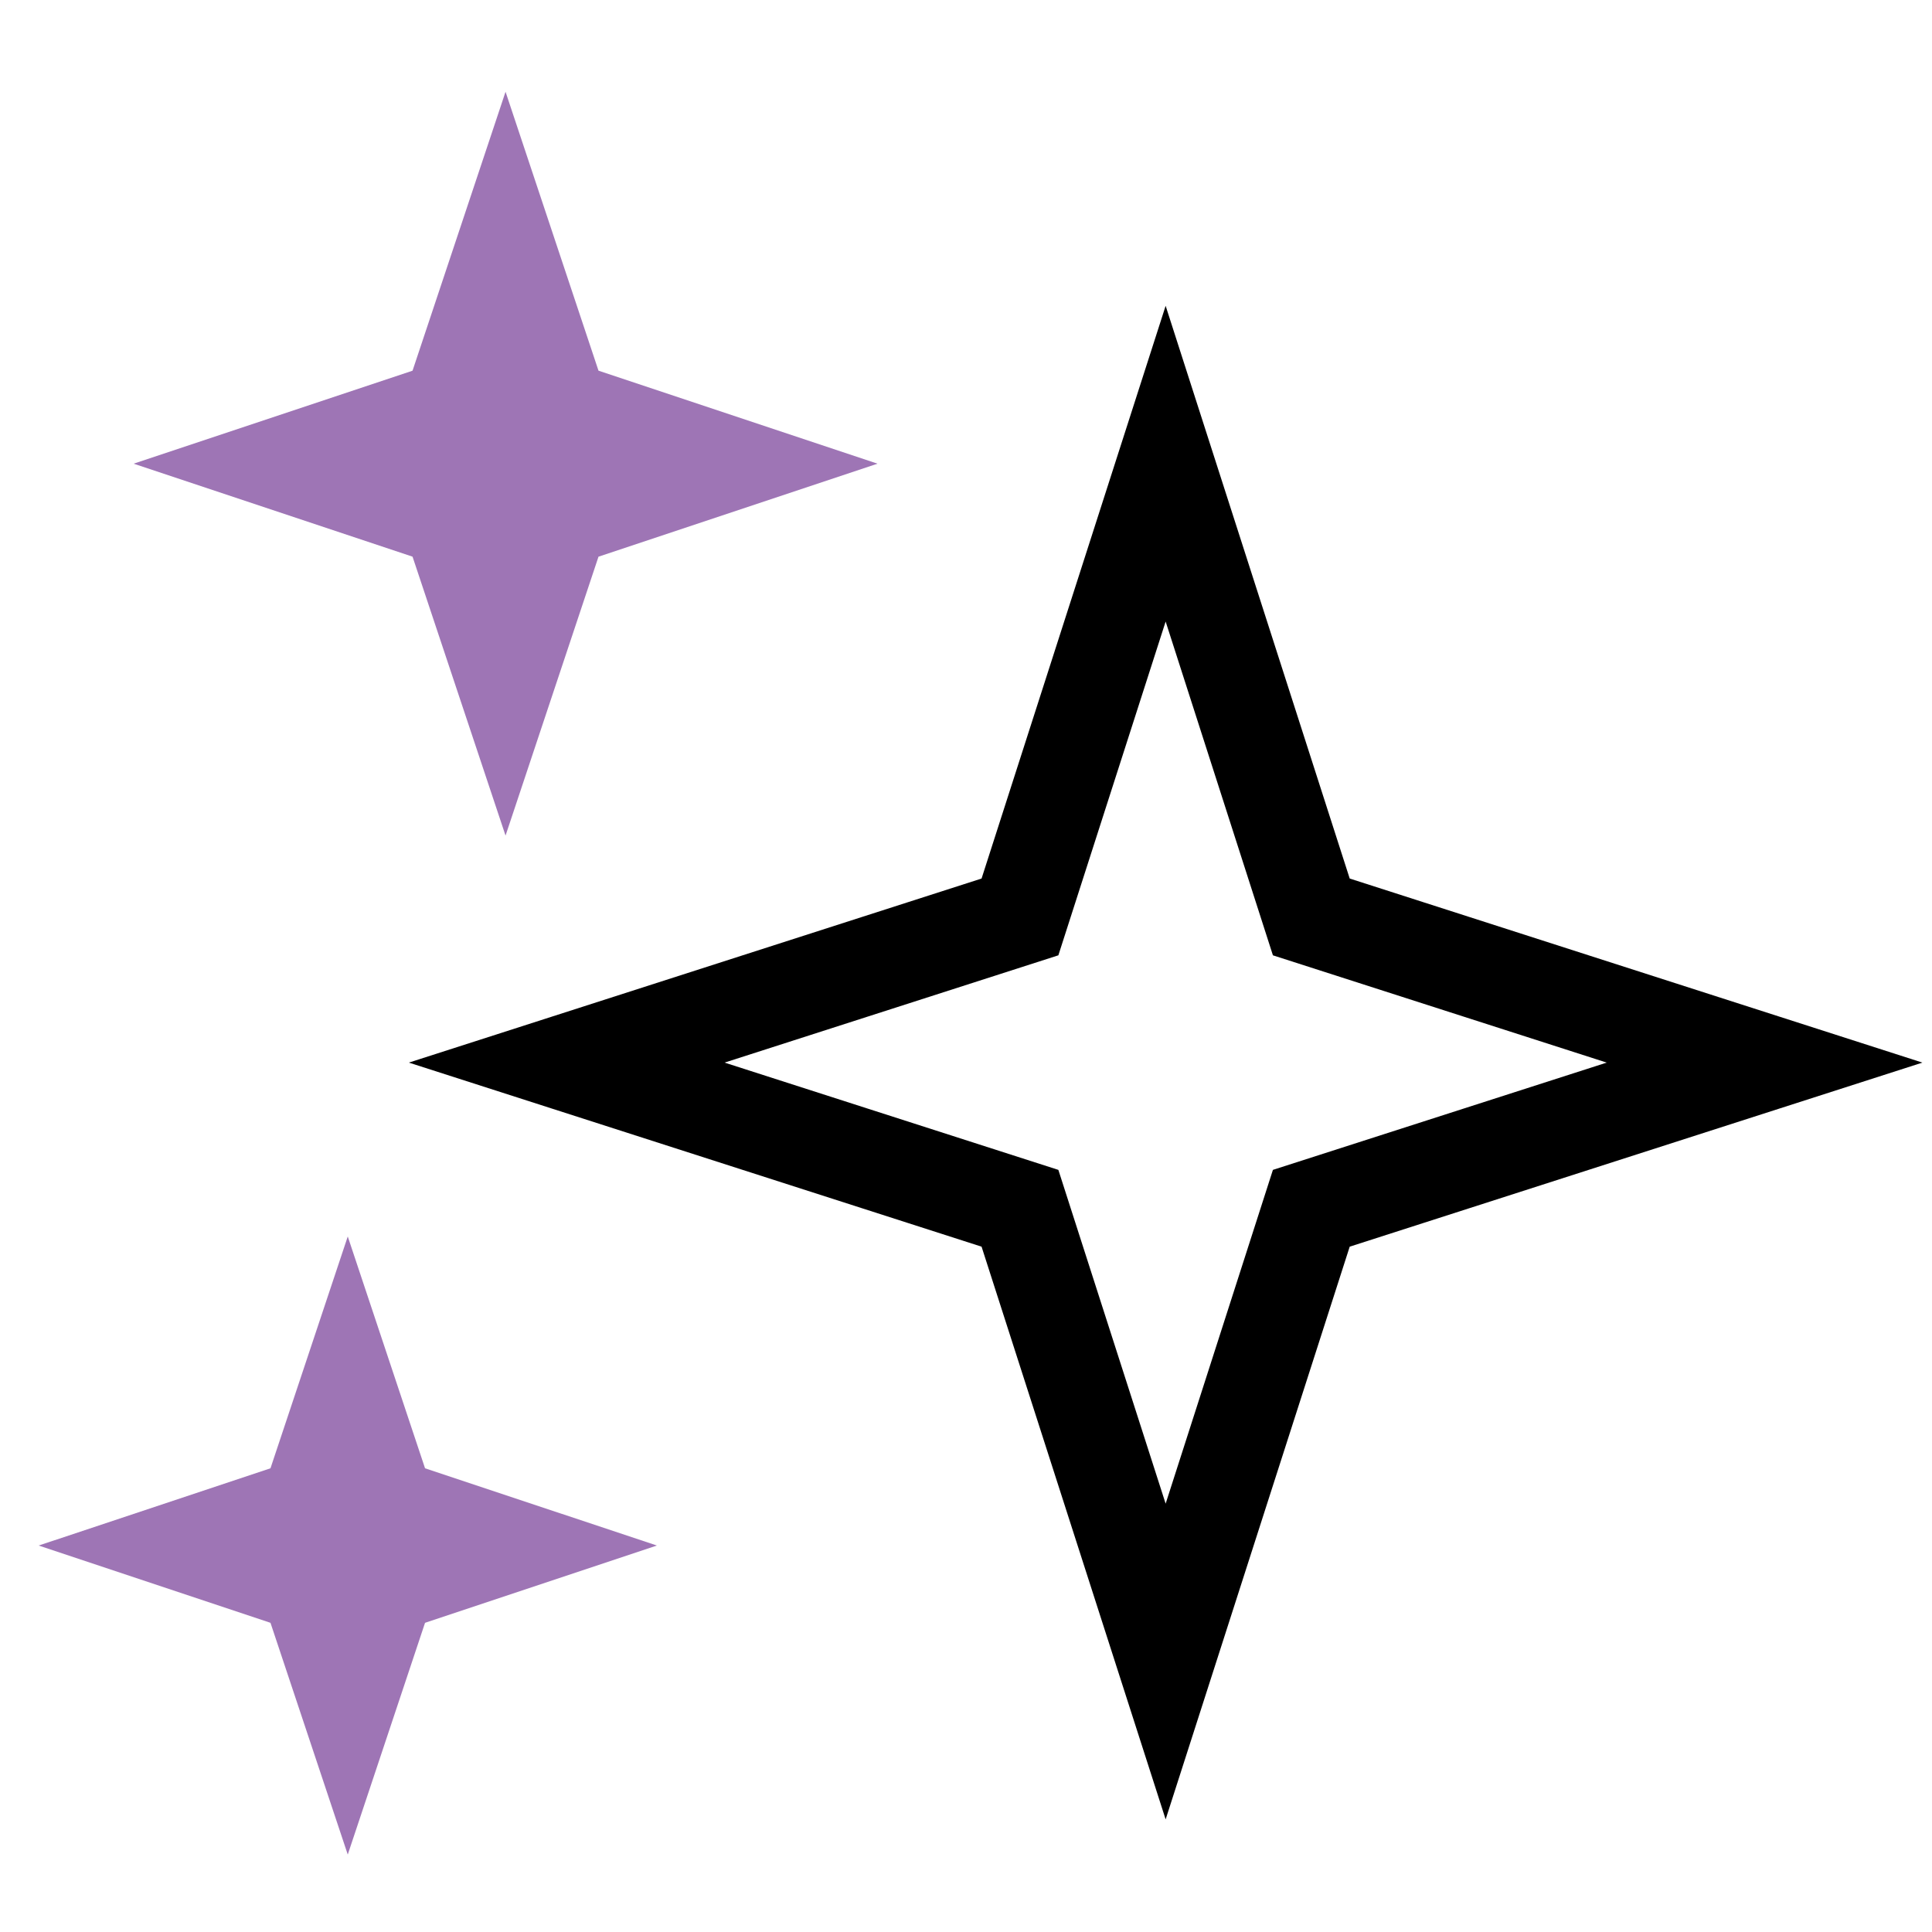
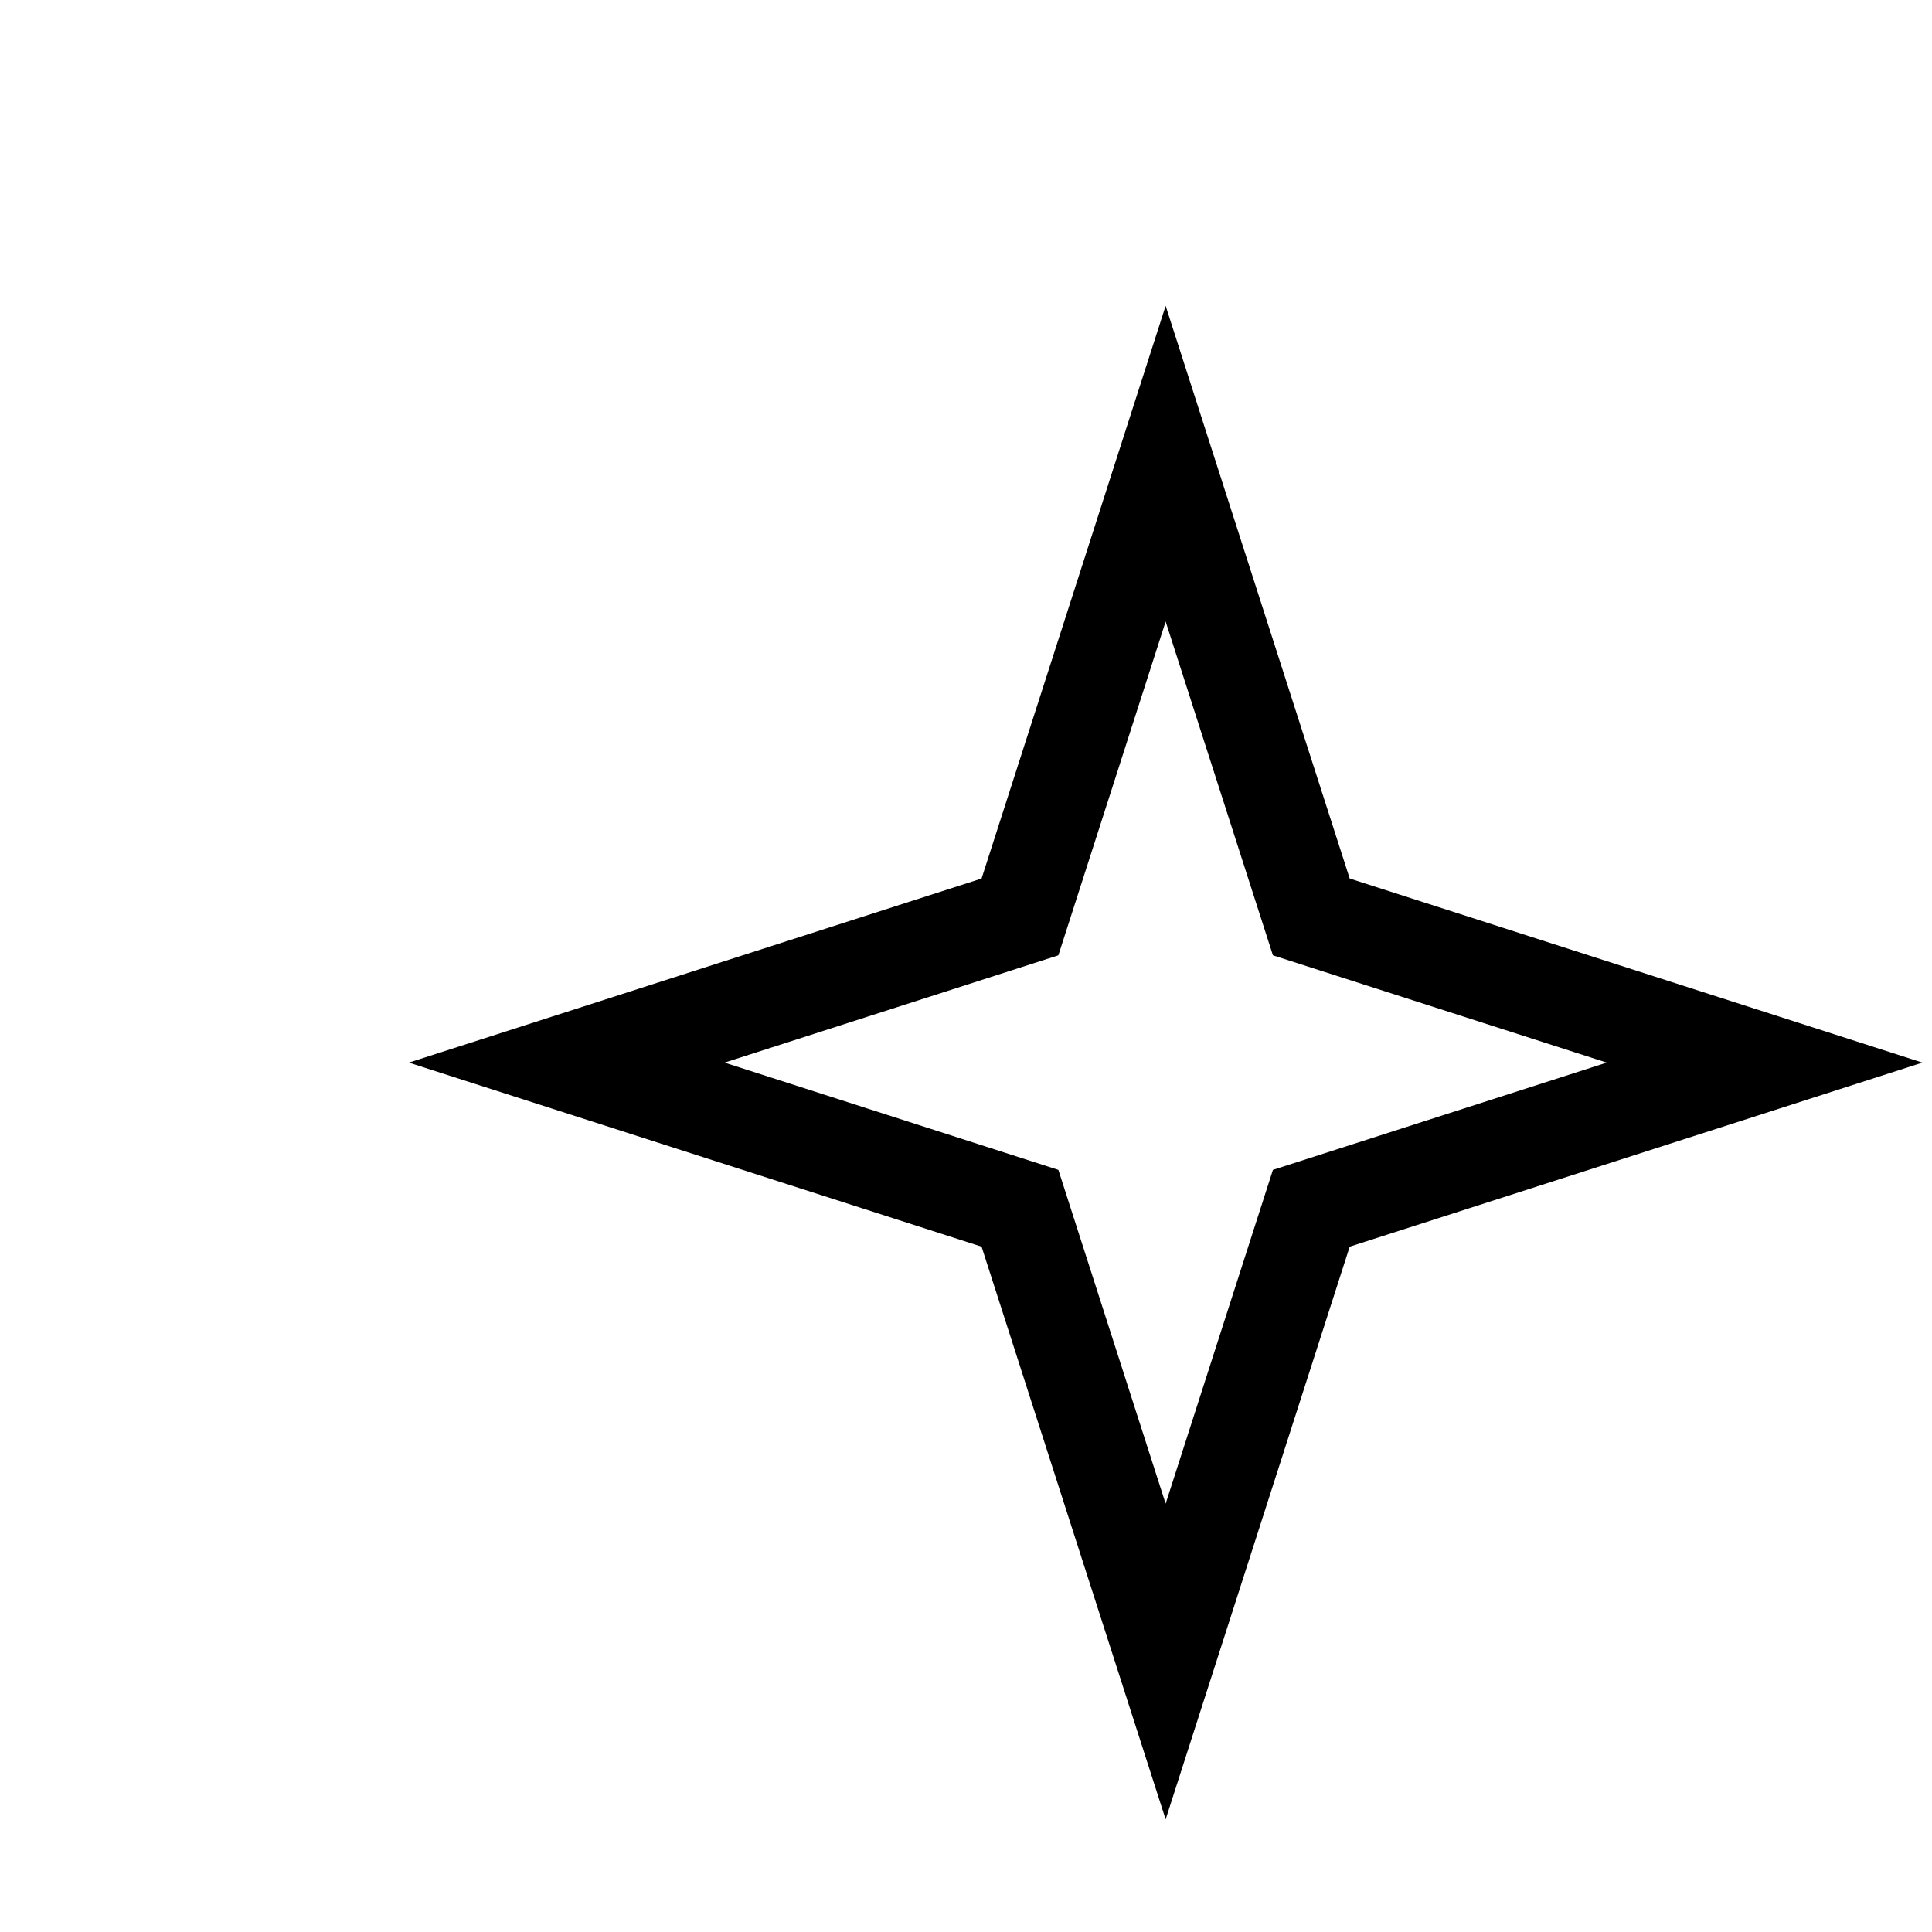
<svg xmlns="http://www.w3.org/2000/svg" width="60" height="60" viewBox="0 0 60 60" fill="none">
  <path d="M40.724 37.524L54.8 33L40.724 28.476L36.2 14.4L31.676 28.476L17.6 33L31.676 37.524L36.2 51.6L40.724 37.524Z" stroke="black" stroke-width="3" stroke-miterlimit="10" />
-   <path d="M12.812 17.288L15.7 25.95L18.587 17.288L27.25 14.4L18.587 11.512L15.7 2.85L12.812 11.512L4.15 14.4L12.812 17.288Z" fill="#9E75B5" />
-   <path d="M13.2 45.599L10.8 38.4L8.4 45.599L1.201 47.998L8.4 50.398L10.8 57.595L13.2 50.398L20.4 47.998L13.2 45.599Z" fill="#9E75B5" />
</svg>